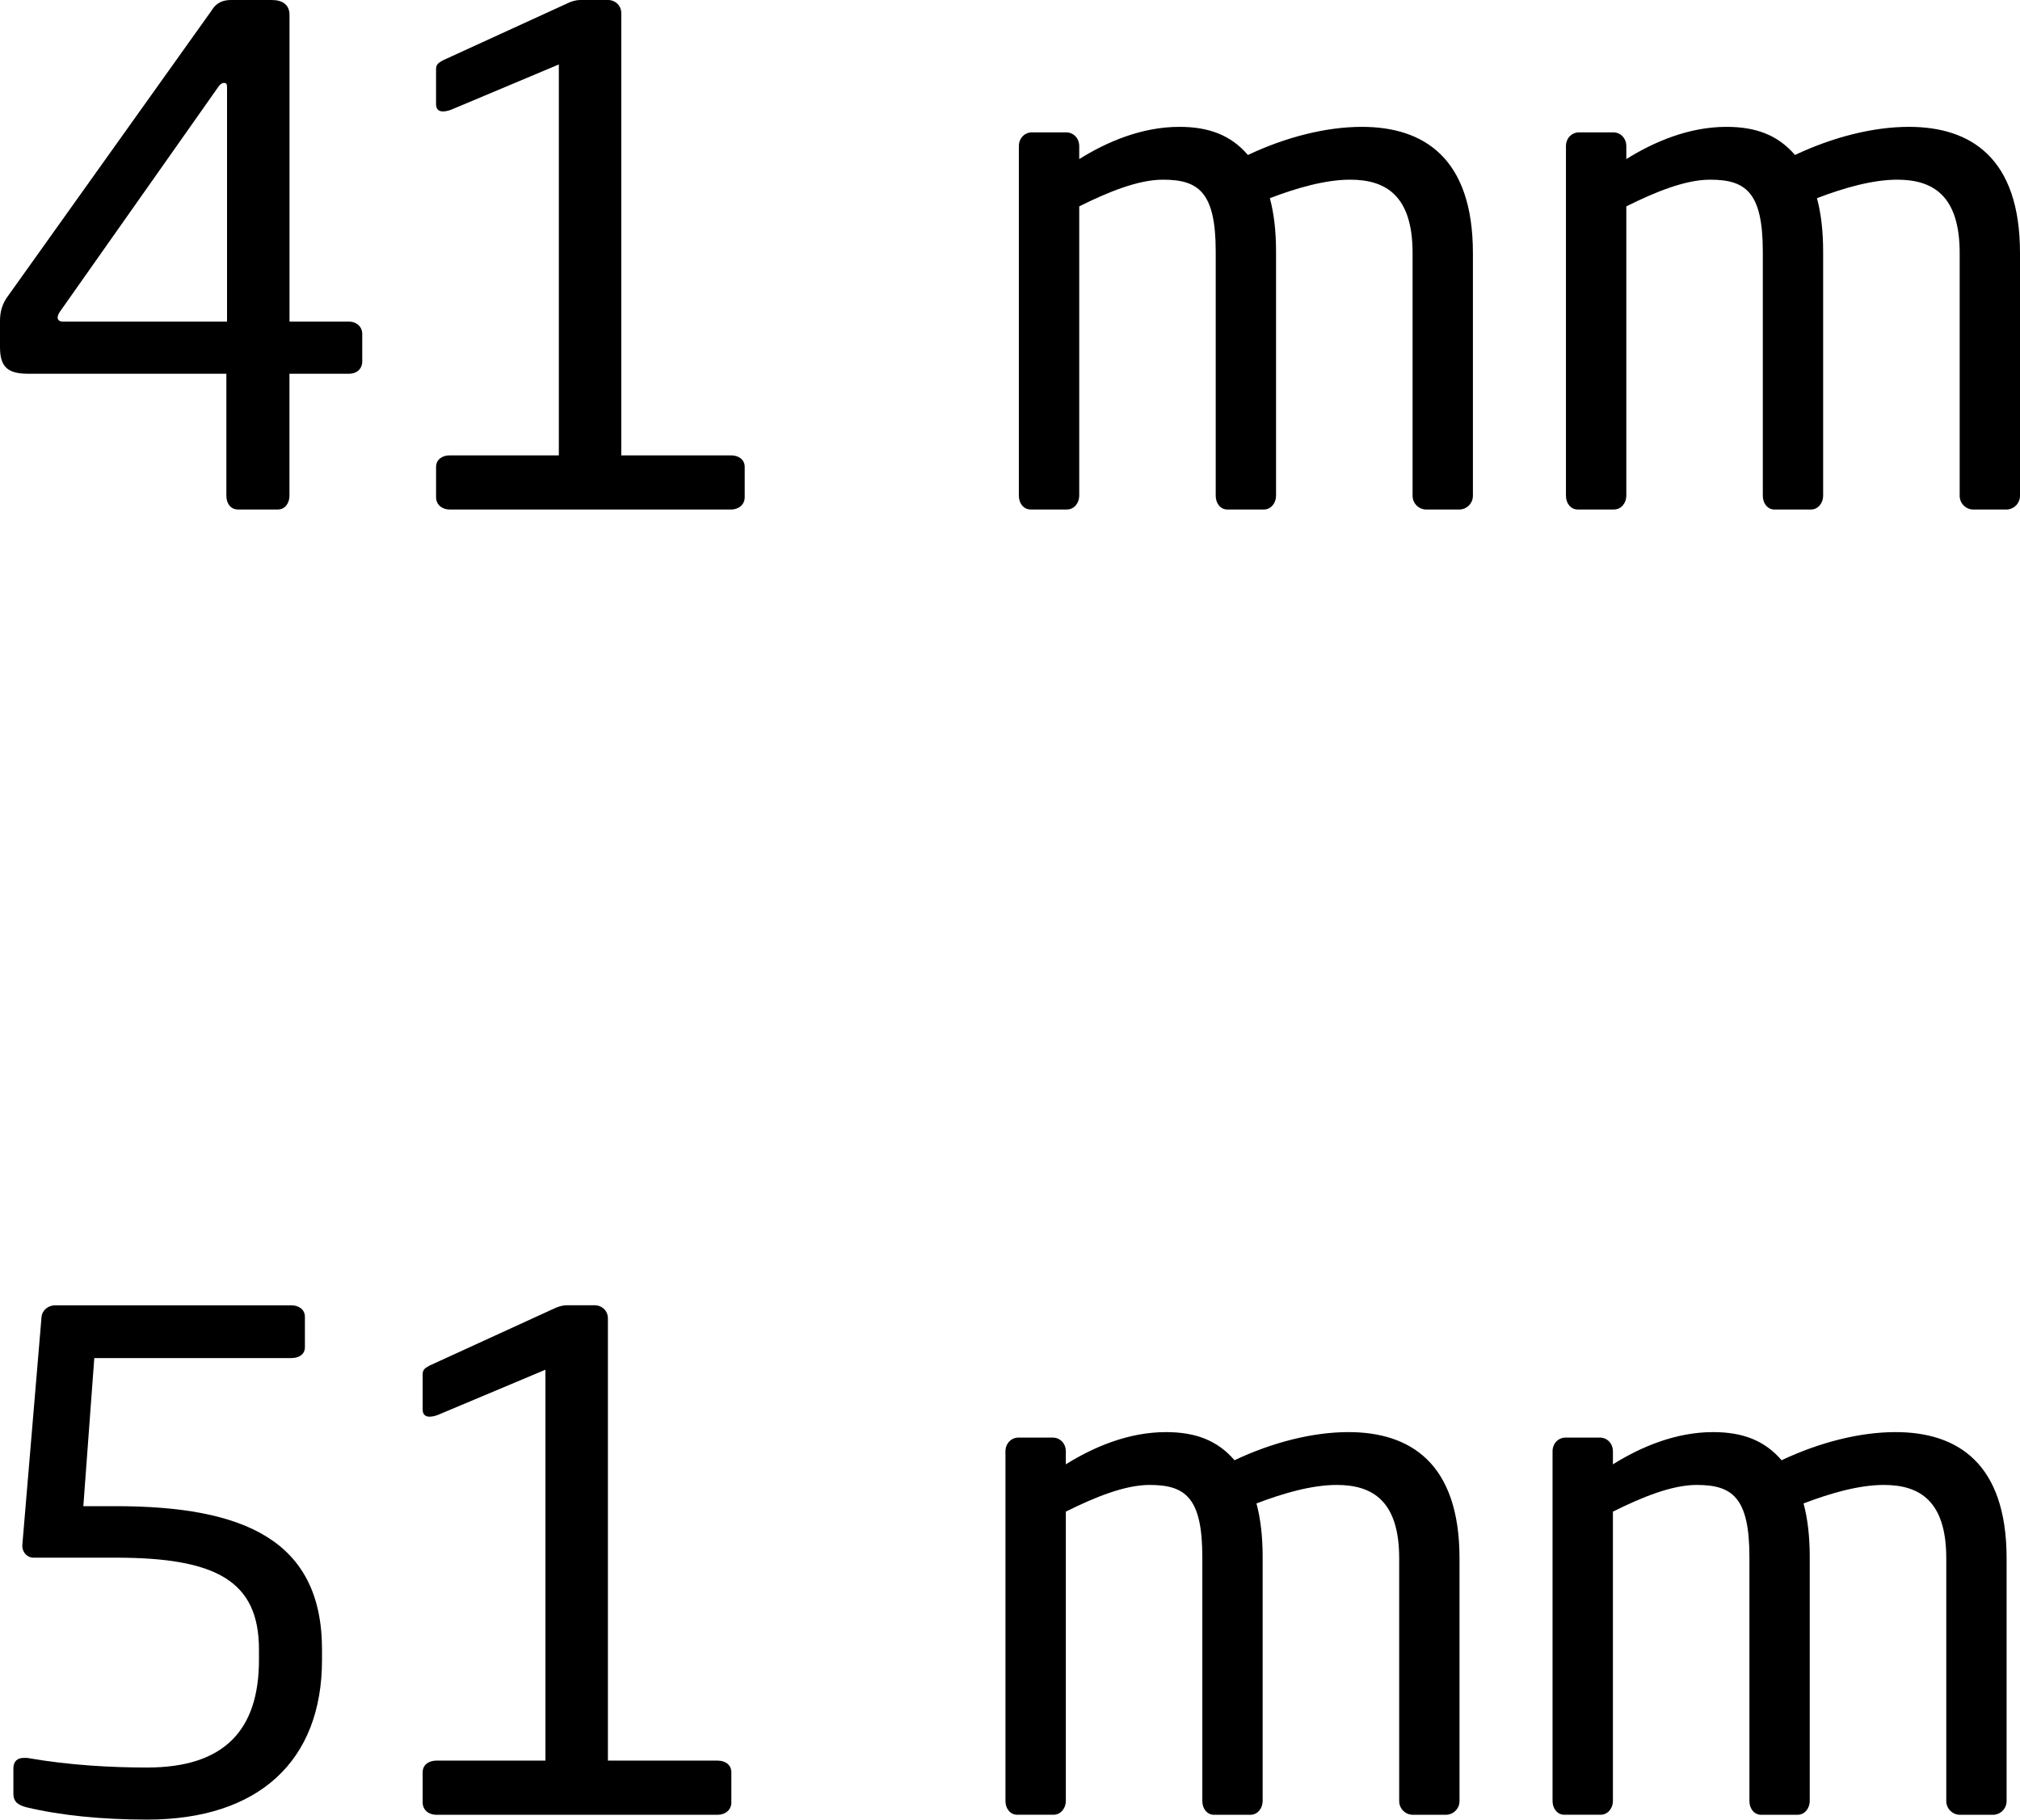
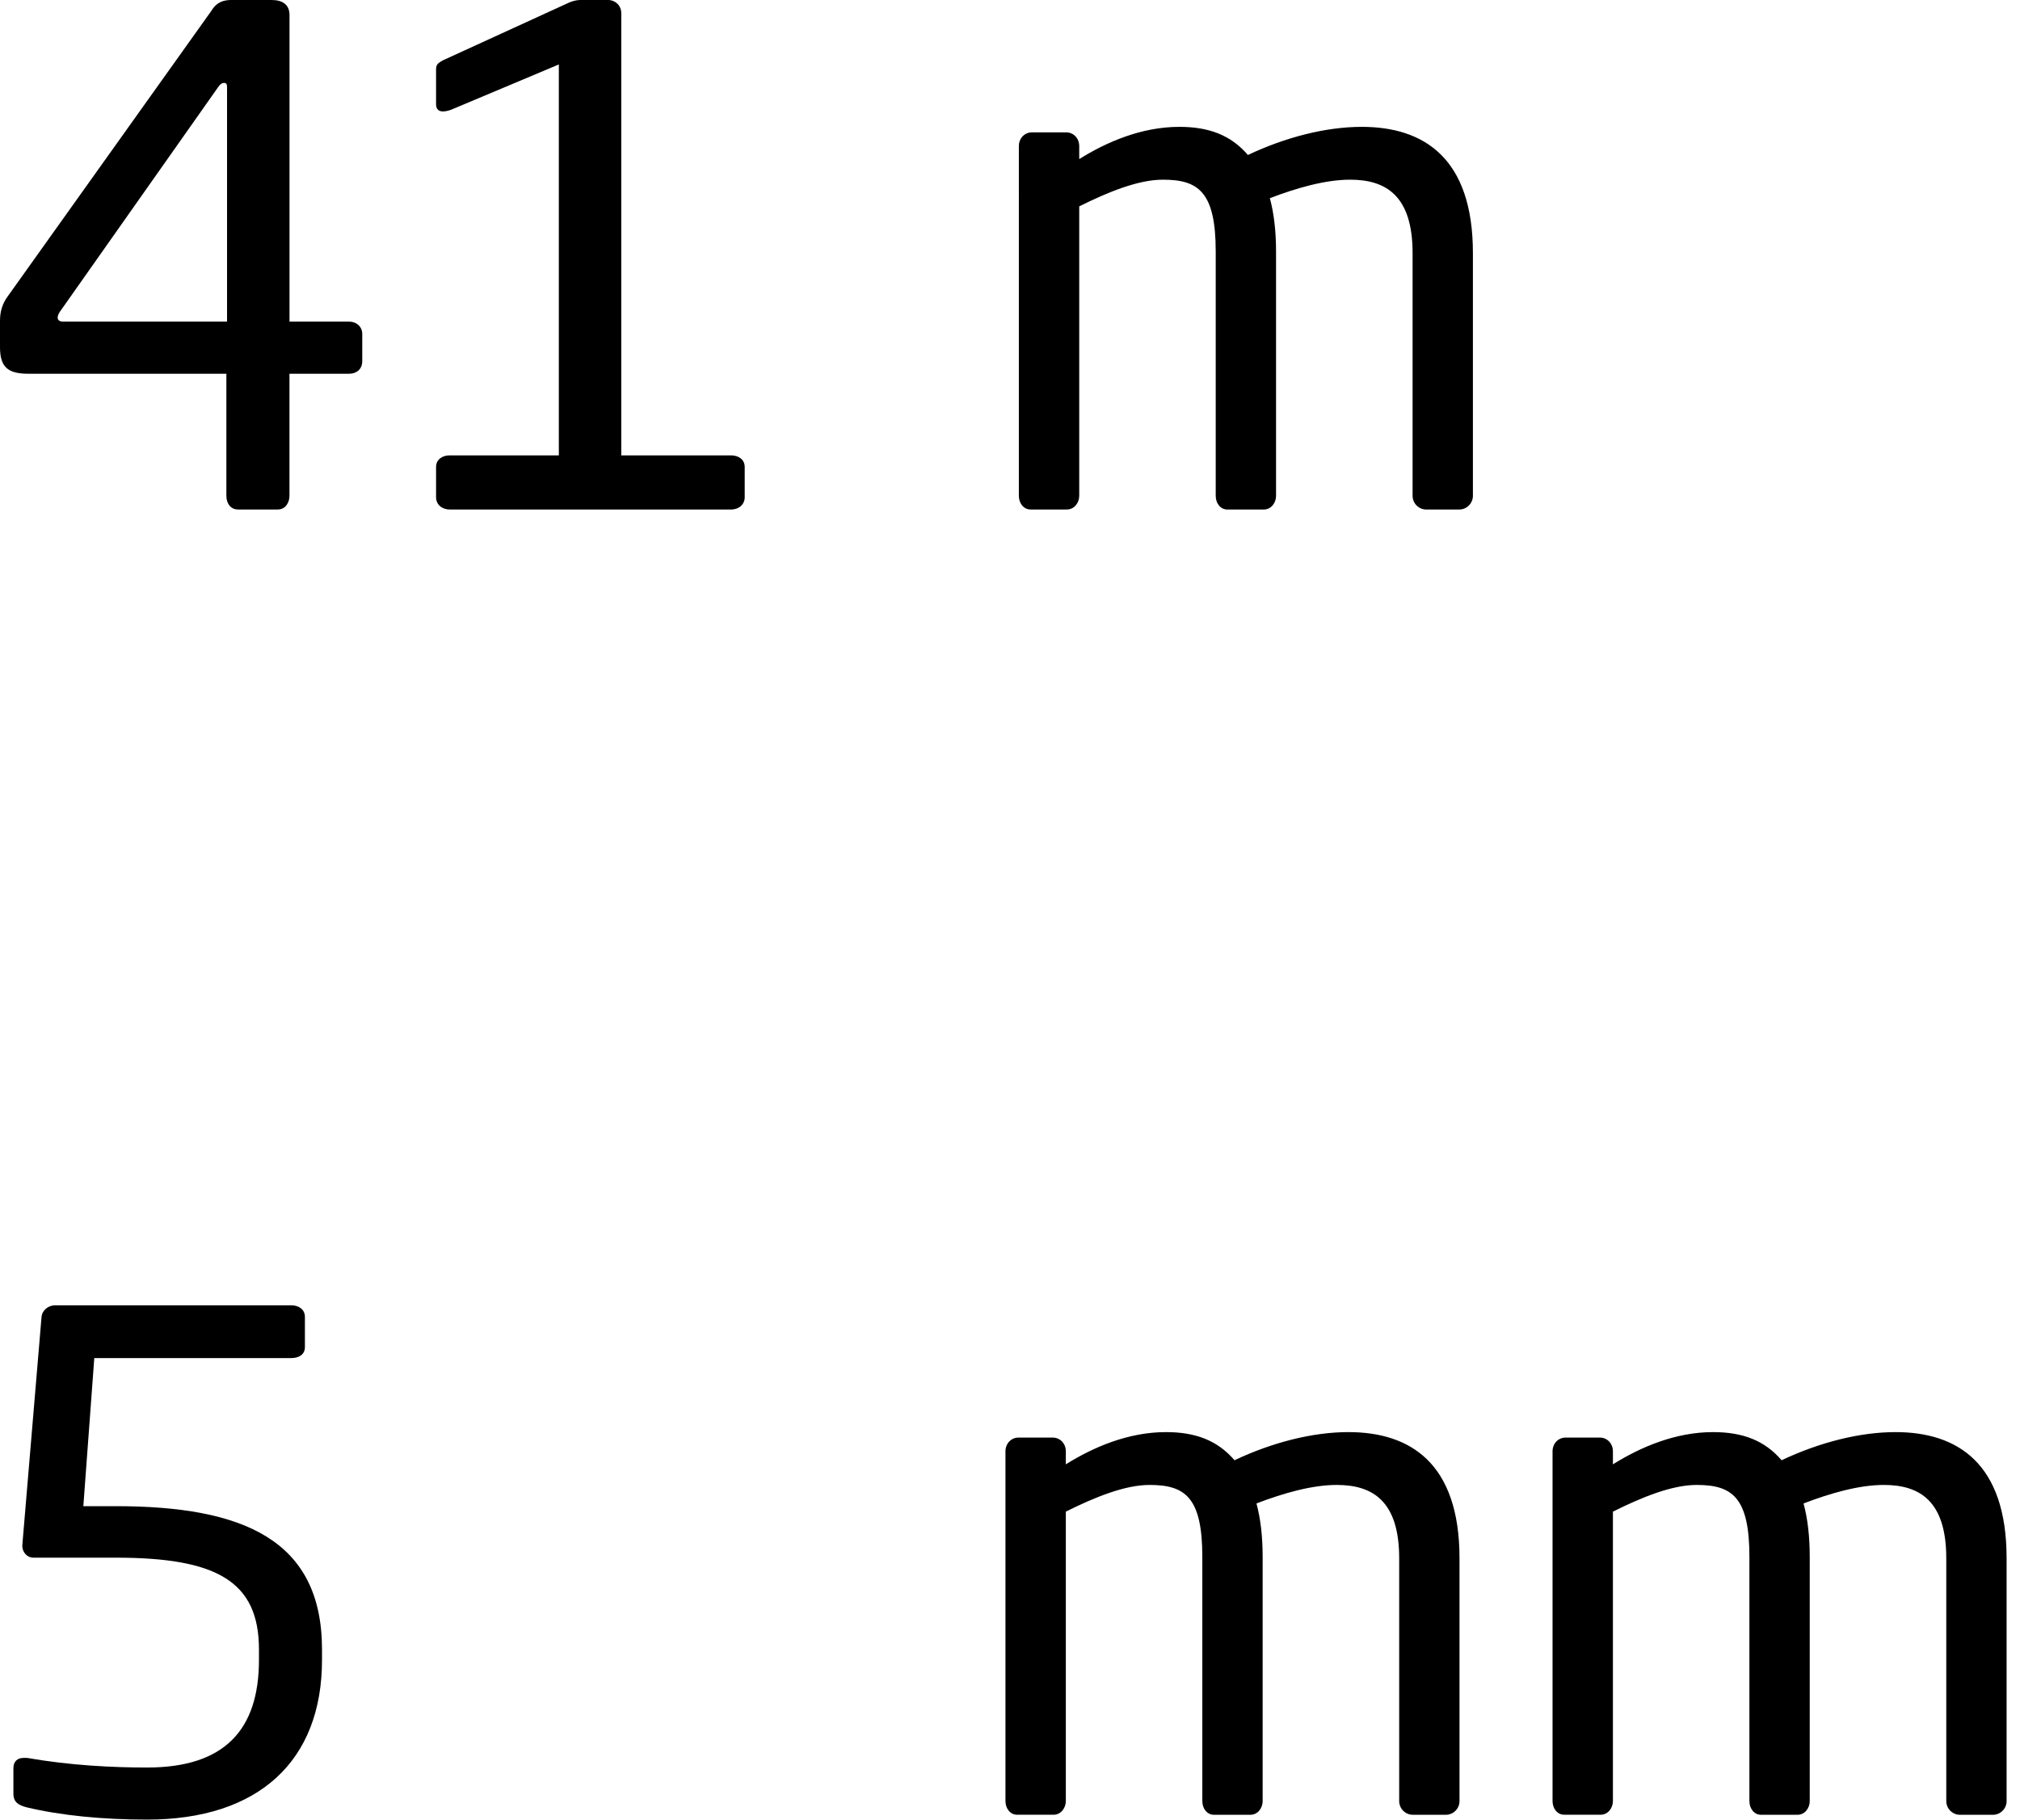
<svg xmlns="http://www.w3.org/2000/svg" version="1.1" x="0px" y="0px" width="45.374px" height="40.882px" viewBox="0 0 45.374 40.882" style="enable-background:new 0 0 45.374 40.882;" xml:space="preserve">
  <defs>
</defs>
  <g>
    <path d="M7.843,8.397H6.502v2.742c0,0.155-0.092,0.308-0.261,0.308H5.347c-0.17,0-0.262-0.139-0.262-0.308V8.397H0.632   C0.17,8.397,0,8.242,0,7.797V7.21c0-0.2,0.046-0.385,0.186-0.569l4.56-6.395C4.823,0.122,4.931,0,5.193,0h0.91   c0.246,0,0.4,0.107,0.4,0.338v6.888h1.341c0.155,0,0.293,0.107,0.293,0.277V8.12C8.136,8.29,8.013,8.397,7.843,8.397z M5.1,1.956   c0-0.061-0.015-0.092-0.061-0.092c-0.016,0-0.016,0-0.016,0c-0.046,0-0.092,0.046-0.122,0.092L1.341,7.01   c-0.03,0.046-0.046,0.092-0.046,0.124c0,0.061,0.046,0.092,0.124,0.092H5.1V1.956z" />
    <path d="M10.103,11.448c-0.17,0-0.308-0.107-0.308-0.277v-0.678c0-0.17,0.139-0.262,0.308-0.262h2.45V1.448l-2.419,1.017   c-0.124,0.046-0.339,0.092-0.339-0.124V1.555c0-0.107,0.046-0.139,0.155-0.2l2.758-1.263C12.83,0.03,12.938,0,13.03,0h0.632   c0.155,0,0.293,0.122,0.293,0.292v9.939h2.465c0.17,0,0.308,0.092,0.308,0.262v0.678c0,0.17-0.139,0.277-0.308,0.277H10.103z" />
    <path d="M32.777,11.448h-0.739c-0.17,0-0.308-0.139-0.308-0.308V5.685c0-1.293-0.602-1.648-1.403-1.648   c-0.554,0-1.201,0.185-1.803,0.416c0.092,0.339,0.139,0.739,0.139,1.202v5.485c0,0.155-0.107,0.308-0.277,0.308h-0.816   c-0.155,0-0.262-0.139-0.262-0.308V5.655c0-1.341-0.386-1.618-1.186-1.618c-0.555,0-1.233,0.277-1.88,0.6v6.502   c0,0.155-0.108,0.308-0.278,0.308h-0.816c-0.154,0-0.262-0.139-0.262-0.308V3.282c0-0.17,0.124-0.308,0.293-0.308h0.77   c0.17,0,0.293,0.139,0.293,0.308v0.292c0.616-0.385,1.402-0.724,2.249-0.724c0.663,0,1.156,0.185,1.54,0.632   c0.848-0.401,1.756-0.632,2.558-0.632c1.387,0,2.496,0.694,2.496,2.835v5.455C33.085,11.309,32.946,11.448,32.777,11.448z" />
-     <path d="M45.066,11.448h-0.739c-0.17,0-0.308-0.139-0.308-0.308V5.685c0-1.293-0.602-1.648-1.403-1.648   c-0.554,0-1.201,0.185-1.803,0.416c0.092,0.339,0.139,0.739,0.139,1.202v5.485c0,0.155-0.107,0.308-0.277,0.308h-0.816   c-0.155,0-0.262-0.139-0.262-0.308V5.655c0-1.341-0.386-1.618-1.186-1.618c-0.555,0-1.233,0.277-1.88,0.6v6.502   c0,0.155-0.108,0.308-0.278,0.308h-0.816c-0.154,0-0.262-0.139-0.262-0.308V3.282c0-0.17,0.124-0.308,0.293-0.308h0.77   c0.17,0,0.293,0.139,0.293,0.308v0.292c0.616-0.385,1.402-0.724,2.249-0.724c0.663,0,1.156,0.185,1.54,0.632   c0.848-0.401,1.756-0.632,2.558-0.632c1.387,0,2.496,0.694,2.496,2.835v5.455C45.374,11.309,45.235,11.448,45.066,11.448z" />
  </g>
  <g>
    <path d="M3.305,40.882c-1.002,0-1.941-0.092-2.712-0.277c-0.169-0.046-0.292-0.107-0.292-0.308v-0.569   c0-0.155,0.092-0.232,0.231-0.232c0.031,0,0.046,0,0.077,0c0.97,0.17,1.926,0.216,2.696,0.216c1.741,0,2.512-0.848,2.512-2.419   v-0.231c0-1.54-0.955-2.065-3.221-2.065H0.748c-0.139,0-0.247-0.124-0.247-0.262v-0.015l0.432-5.132   c0.015-0.154,0.154-0.261,0.308-0.261h5.3c0.17,0,0.308,0.092,0.308,0.261v0.679c0,0.169-0.139,0.246-0.308,0.246H2.118   L1.872,33.84h0.724c2.866,0,4.637,0.755,4.637,3.221v0.231C7.234,39.572,5.802,40.882,3.305,40.882z" />
-     <path d="M9.802,40.774c-0.17,0-0.308-0.107-0.308-0.277v-0.678c0-0.17,0.139-0.262,0.308-0.262h2.45v-8.783l-2.419,1.017   c-0.124,0.046-0.339,0.092-0.339-0.124v-0.786c0-0.107,0.046-0.139,0.155-0.2l2.758-1.263c0.124-0.062,0.231-0.092,0.323-0.092   h0.632c0.155,0,0.293,0.122,0.293,0.292v9.939h2.465c0.17,0,0.308,0.092,0.308,0.262v0.678c0,0.17-0.139,0.277-0.308,0.277H9.802z" />
    <path d="M32.476,40.774h-0.739c-0.17,0-0.308-0.139-0.308-0.308v-5.455c0-1.293-0.602-1.648-1.403-1.648   c-0.554,0-1.201,0.185-1.803,0.416c0.092,0.339,0.139,0.739,0.139,1.202v5.485c0,0.155-0.107,0.308-0.277,0.308h-0.816   c-0.155,0-0.262-0.139-0.262-0.308v-5.485c0-1.341-0.386-1.618-1.186-1.618c-0.555,0-1.233,0.277-1.88,0.6v6.502   c0,0.155-0.108,0.308-0.278,0.308h-0.816c-0.154,0-0.262-0.139-0.262-0.308v-7.858c0-0.17,0.124-0.308,0.293-0.308h0.77   c0.17,0,0.293,0.139,0.293,0.308V32.9c0.616-0.385,1.402-0.724,2.249-0.724c0.663,0,1.156,0.185,1.54,0.632   c0.848-0.401,1.756-0.632,2.558-0.632c1.387,0,2.496,0.694,2.496,2.835v5.455C32.784,40.636,32.646,40.774,32.476,40.774z" />
    <path d="M44.765,40.774h-0.739c-0.17,0-0.308-0.139-0.308-0.308v-5.455c0-1.293-0.602-1.648-1.403-1.648   c-0.554,0-1.201,0.185-1.803,0.416c0.092,0.339,0.139,0.739,0.139,1.202v5.485c0,0.155-0.107,0.308-0.277,0.308h-0.816   c-0.155,0-0.262-0.139-0.262-0.308v-5.485c0-1.341-0.386-1.618-1.186-1.618c-0.555,0-1.233,0.277-1.88,0.6v6.502   c0,0.155-0.108,0.308-0.278,0.308h-0.816c-0.154,0-0.262-0.139-0.262-0.308v-7.858c0-0.17,0.124-0.308,0.293-0.308h0.77   c0.17,0,0.293,0.139,0.293,0.308V32.9c0.616-0.385,1.402-0.724,2.249-0.724c0.663,0,1.156,0.185,1.54,0.632   c0.848-0.401,1.756-0.632,2.558-0.632c1.387,0,2.496,0.694,2.496,2.835v5.455C45.073,40.636,44.935,40.774,44.765,40.774z" />
  </g>
</svg>